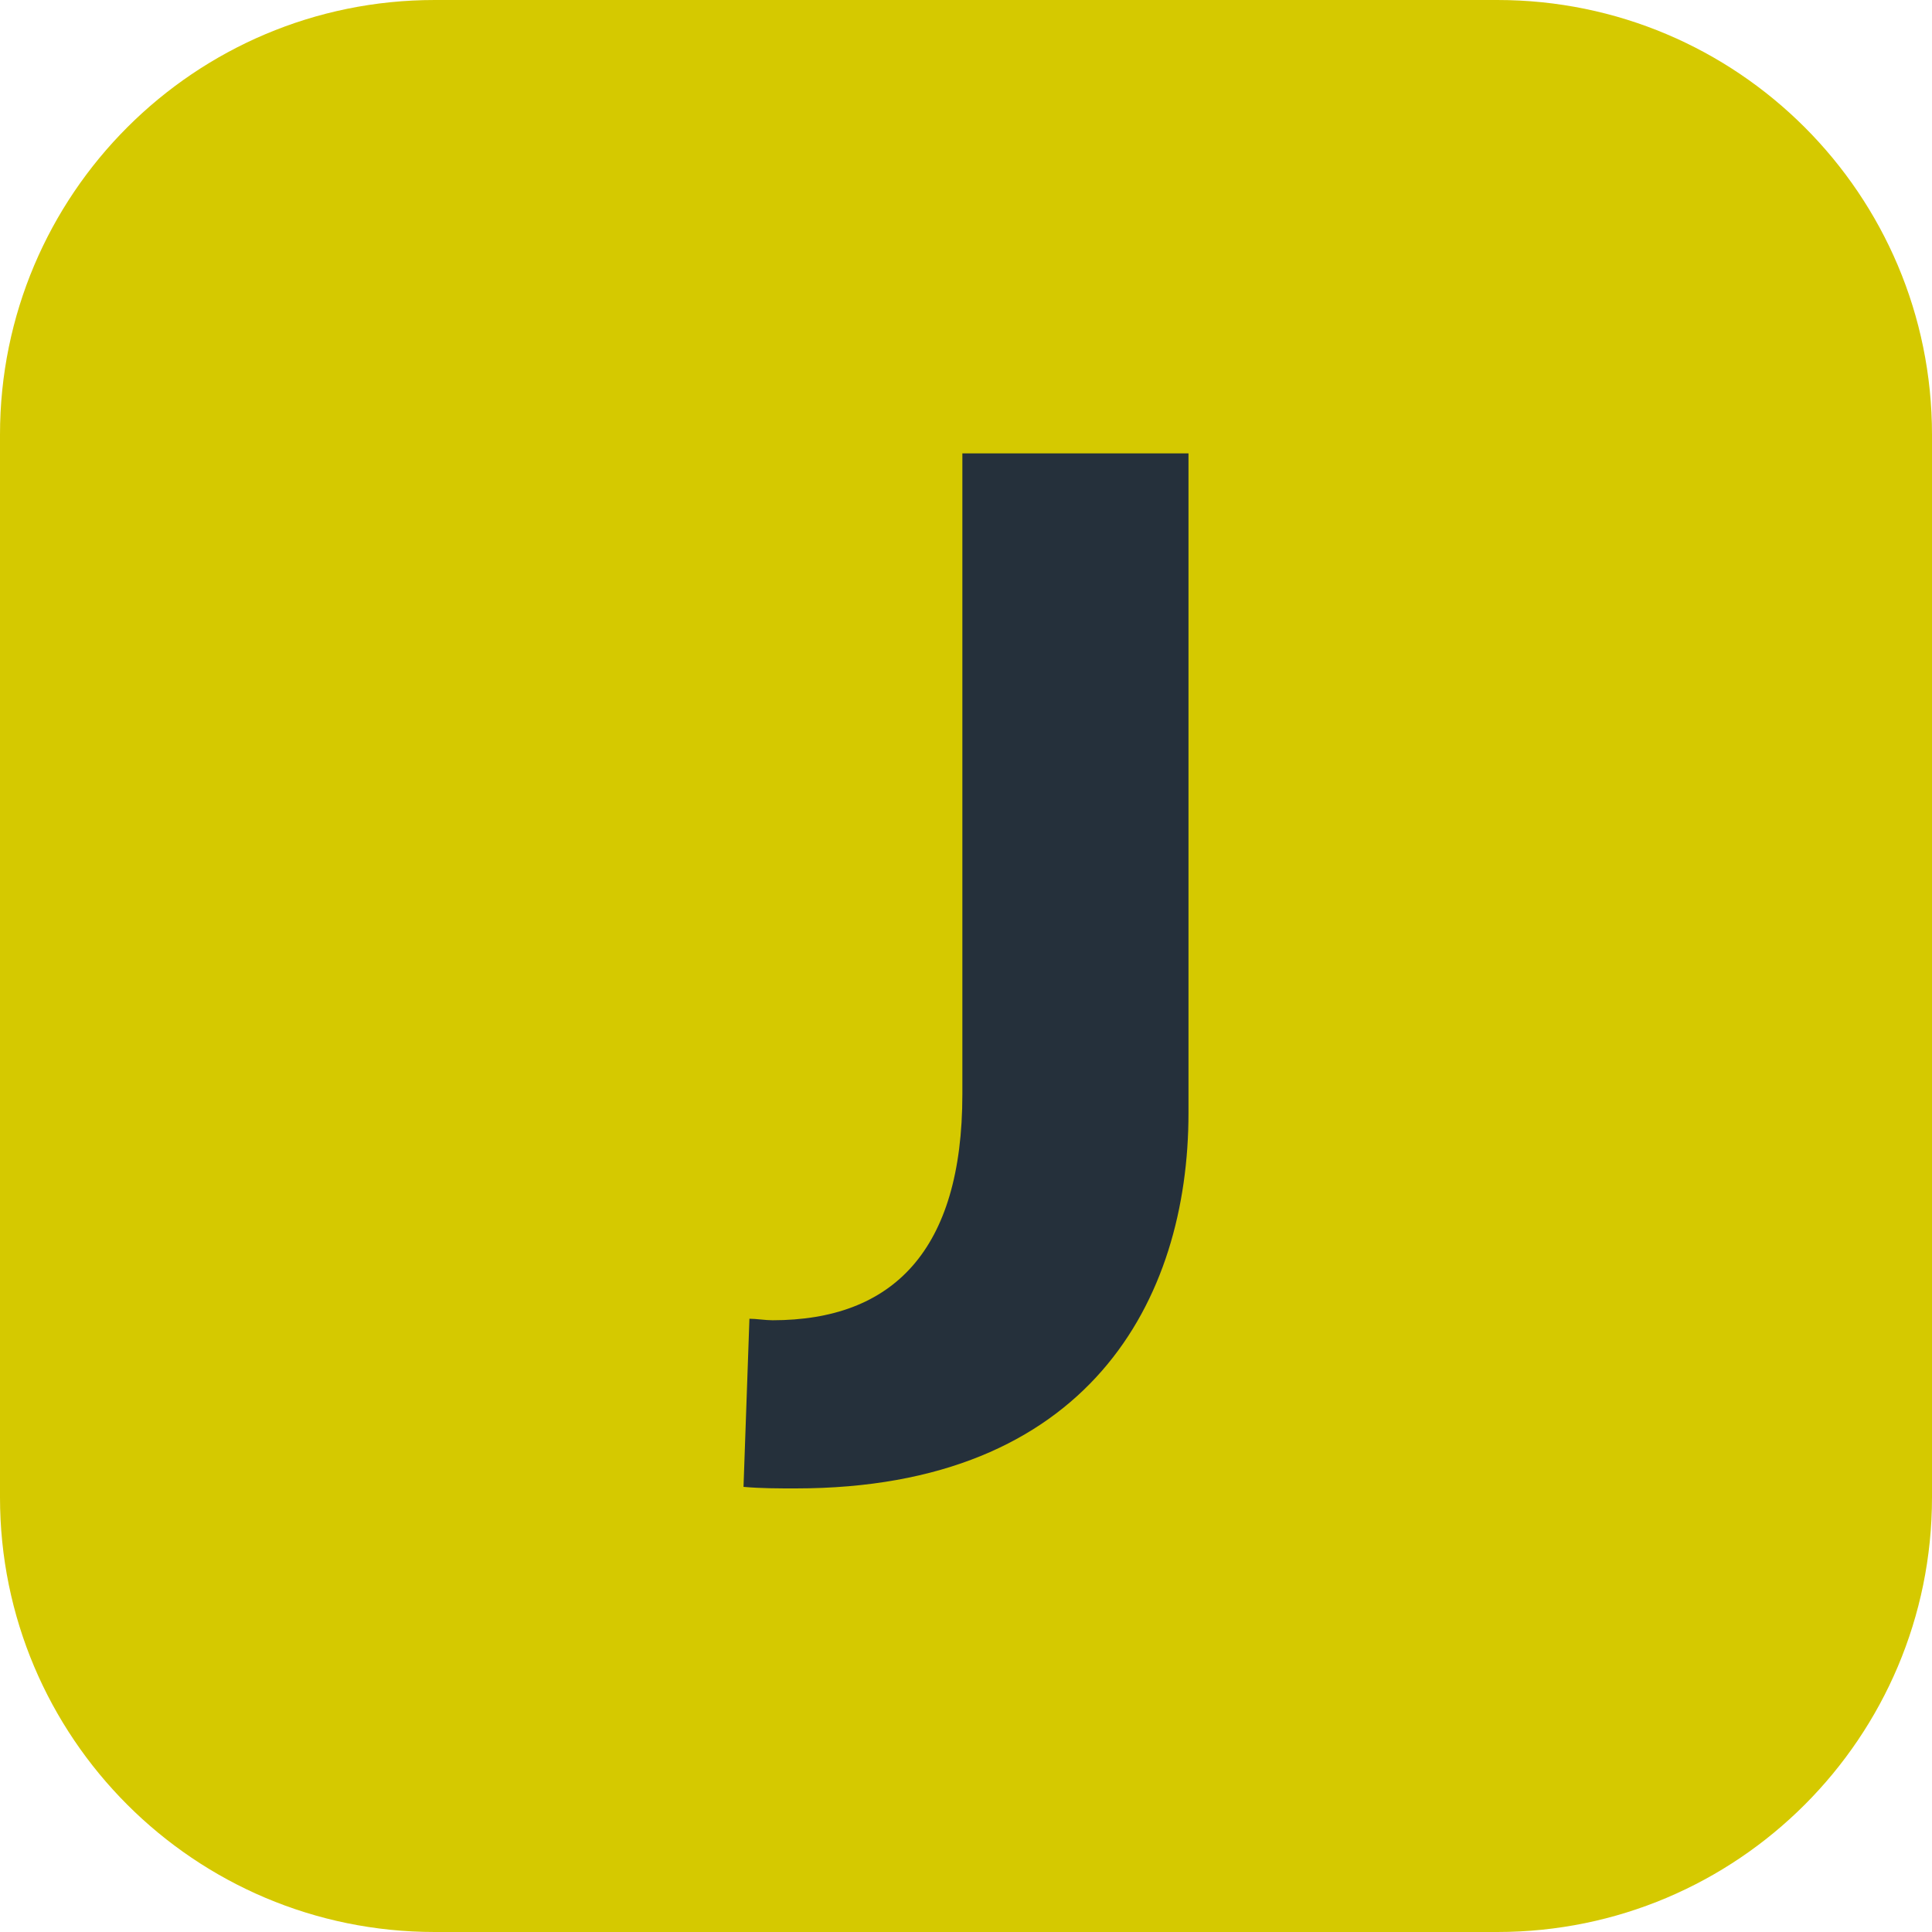
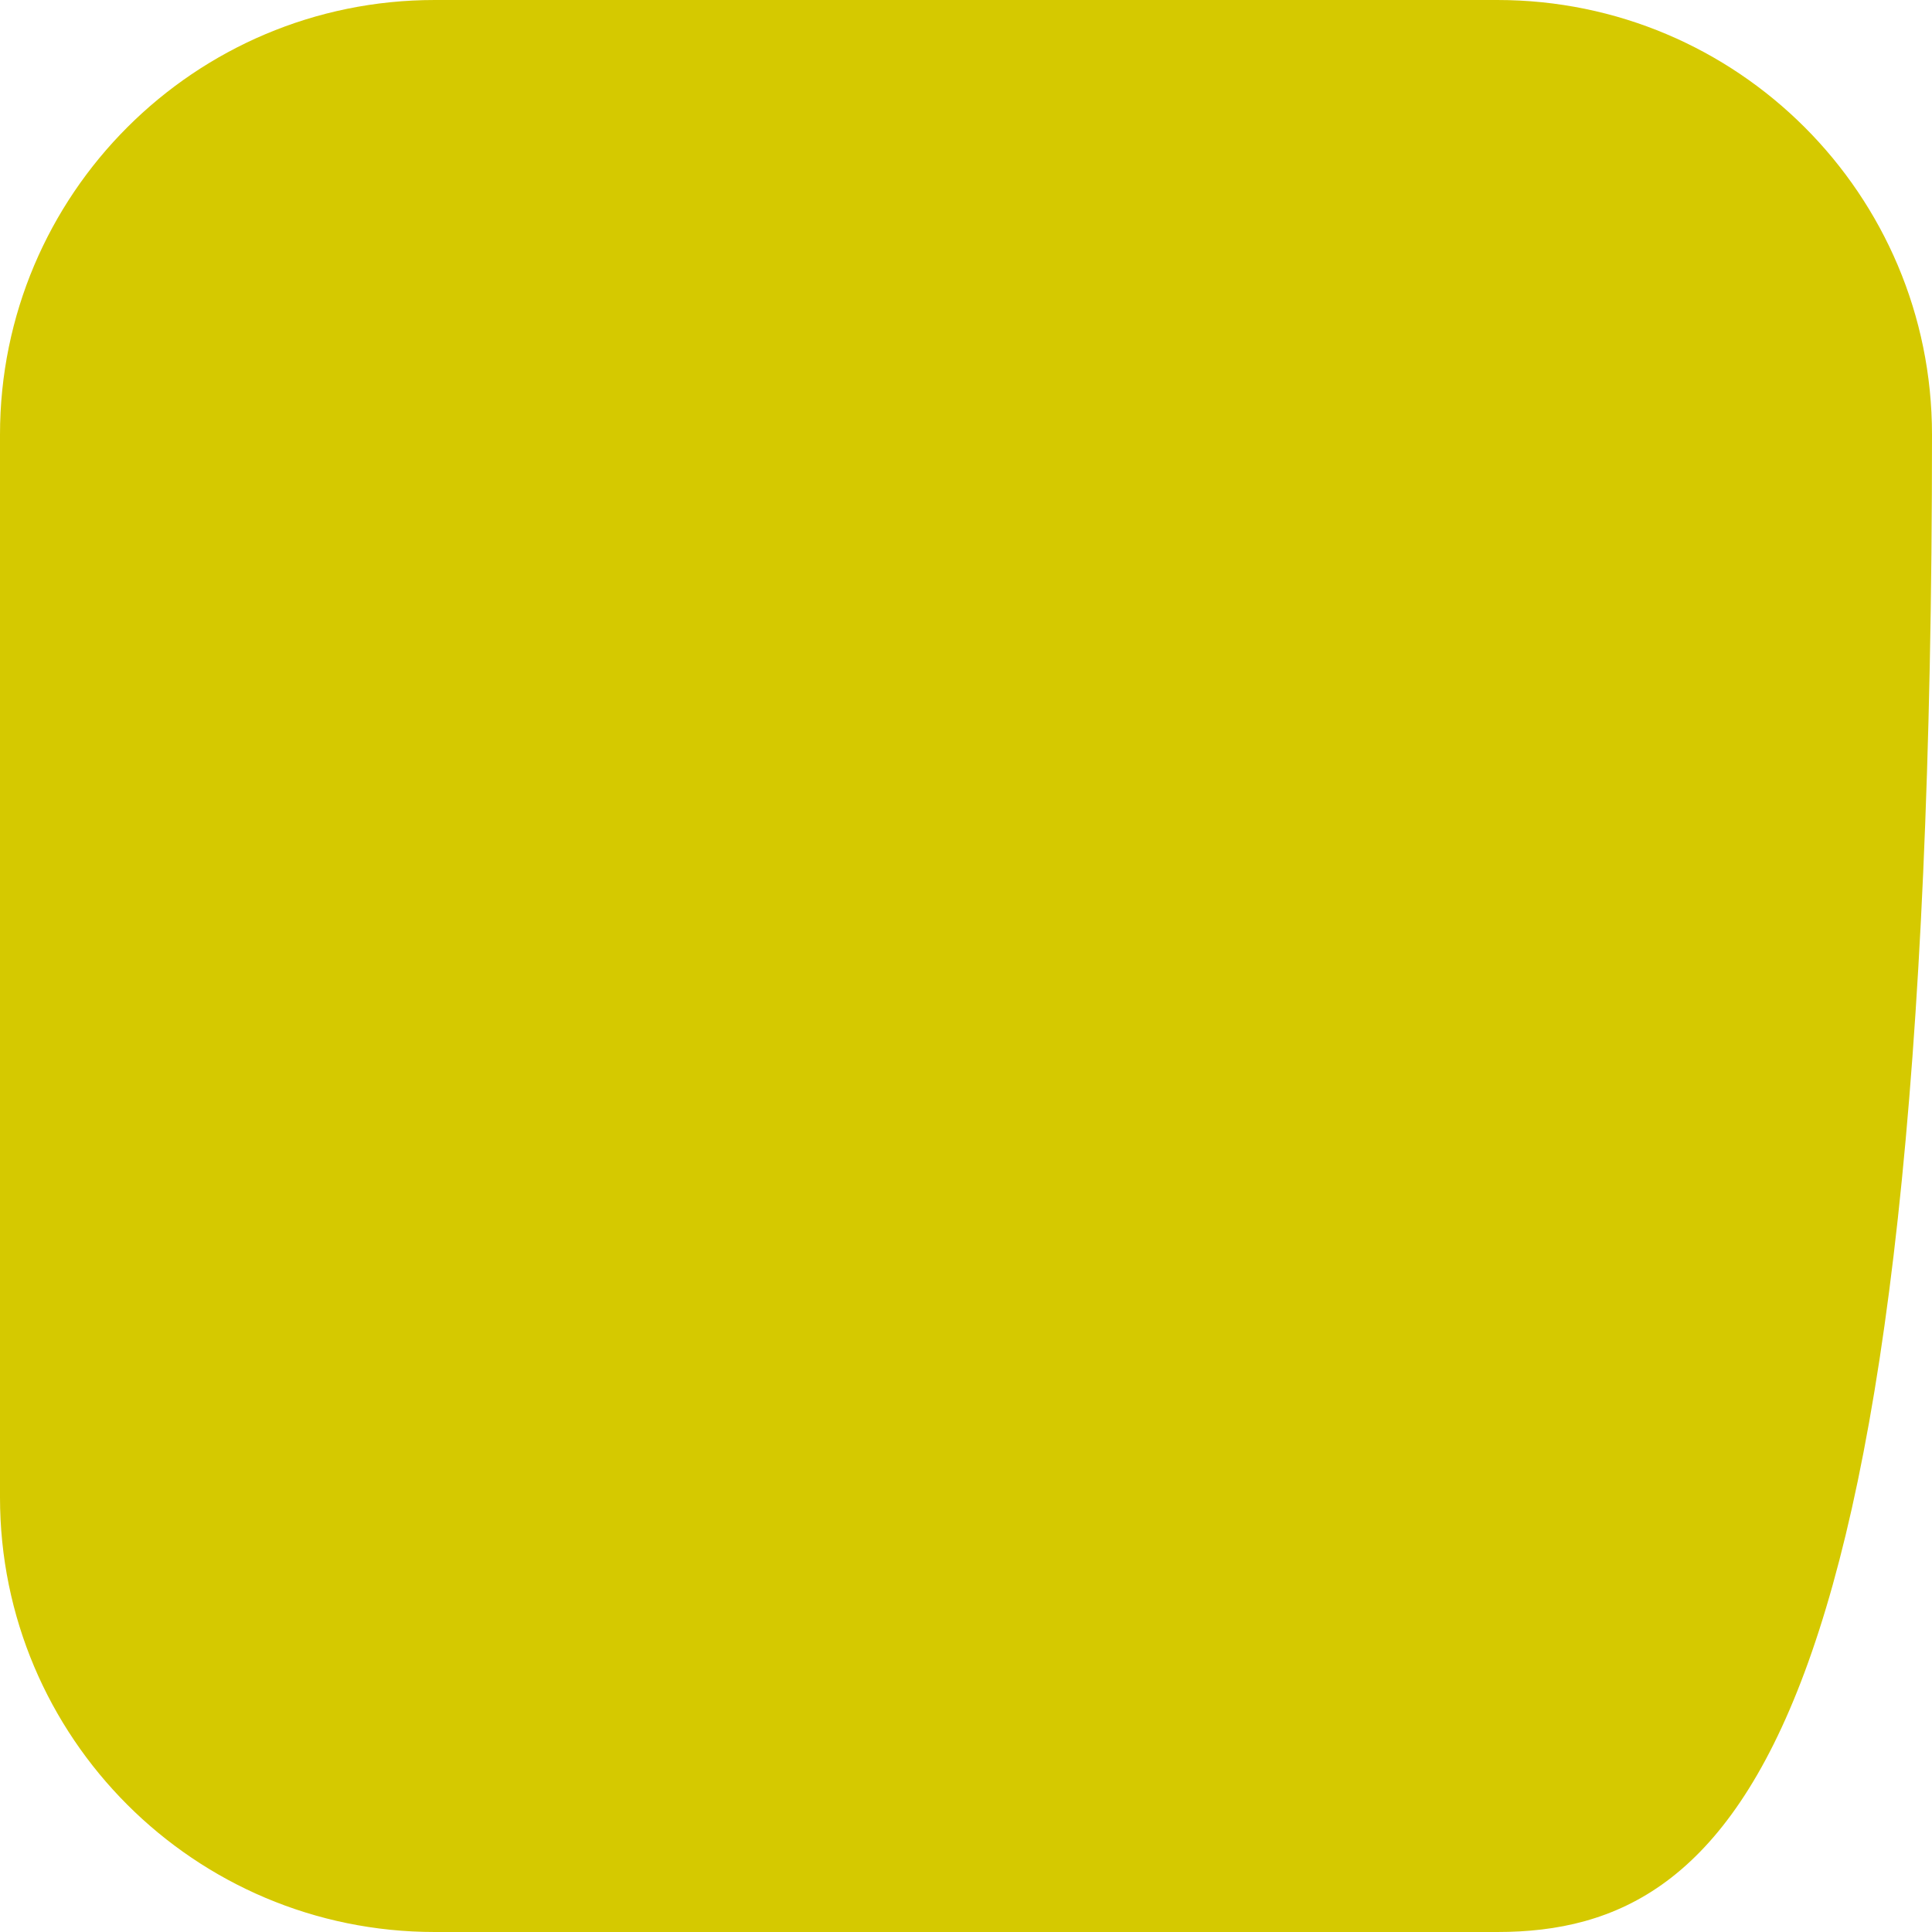
<svg xmlns="http://www.w3.org/2000/svg" width="50px" height="50px" viewBox="0 0 50 50" version="1.1">
  <g id="surface1">
-     <path style=" stroke:none;fill-rule:nonzero;fill:rgb(83.529%,78.824%,0%);fill-opacity:1;" d="M 11.25 0 L 38.75 0 C 44.965 0 50 5.035 50 11.25 L 50 38.75 C 50 44.965 44.965 50 38.75 50 L 11.25 50 C 5.035 50 0 44.965 0 38.75 L 0 11.25 C 0 5.035 5.035 0 11.25 0 Z M 11.25 0 " />
-     <path style=" stroke:none;fill-rule:nonzero;fill:rgb(14.51%,18.824%,23.137%);fill-opacity:1;" d="M 20.594 38.52 C 20.145 38.52 19.691 38.52 19.242 38.48 L 19.395 34.129 C 19.57 34.129 19.805 34.168 19.992 34.168 C 23.105 34.168 24.906 32.367 24.906 28.316 L 24.906 11.734 L 30.758 11.734 L 30.758 28.805 C 30.758 33.641 28.172 38.52 20.594 38.52 Z M 20.594 38.52 " />
+     <path style=" stroke:none;fill-rule:nonzero;fill:rgb(83.529%,78.824%,0%);fill-opacity:1;" d="M 11.25 0 L 38.75 0 C 44.965 0 50 5.035 50 11.25 C 50 44.965 44.965 50 38.75 50 L 11.25 50 C 5.035 50 0 44.965 0 38.75 L 0 11.25 C 0 5.035 5.035 0 11.25 0 Z M 11.25 0 " />
  </g>
</svg>